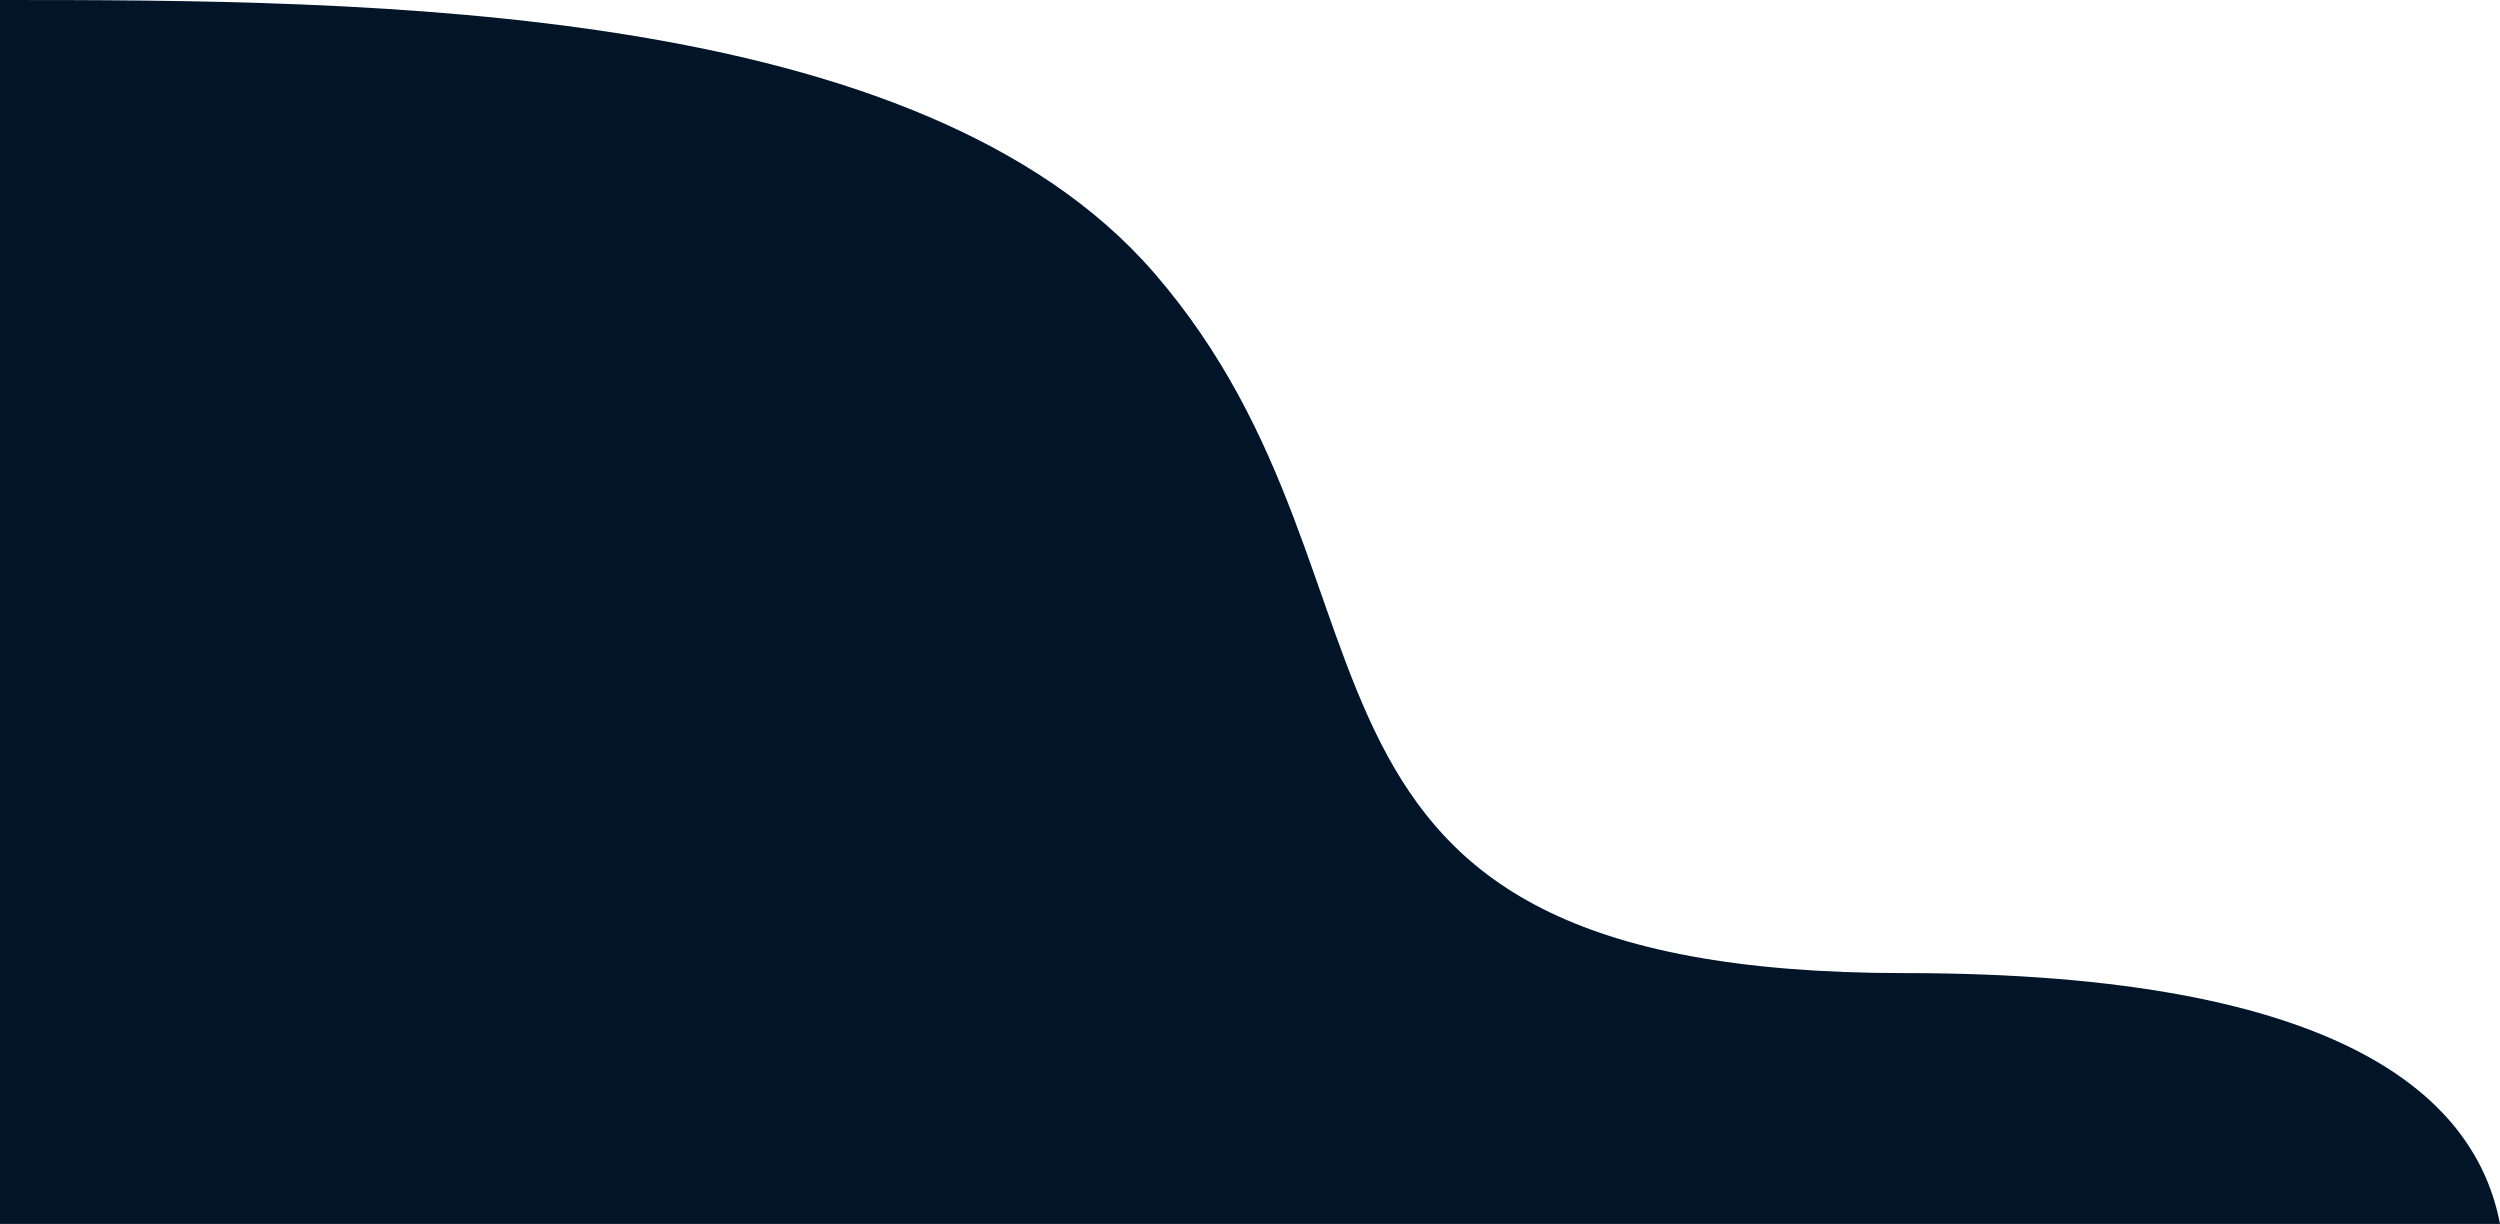
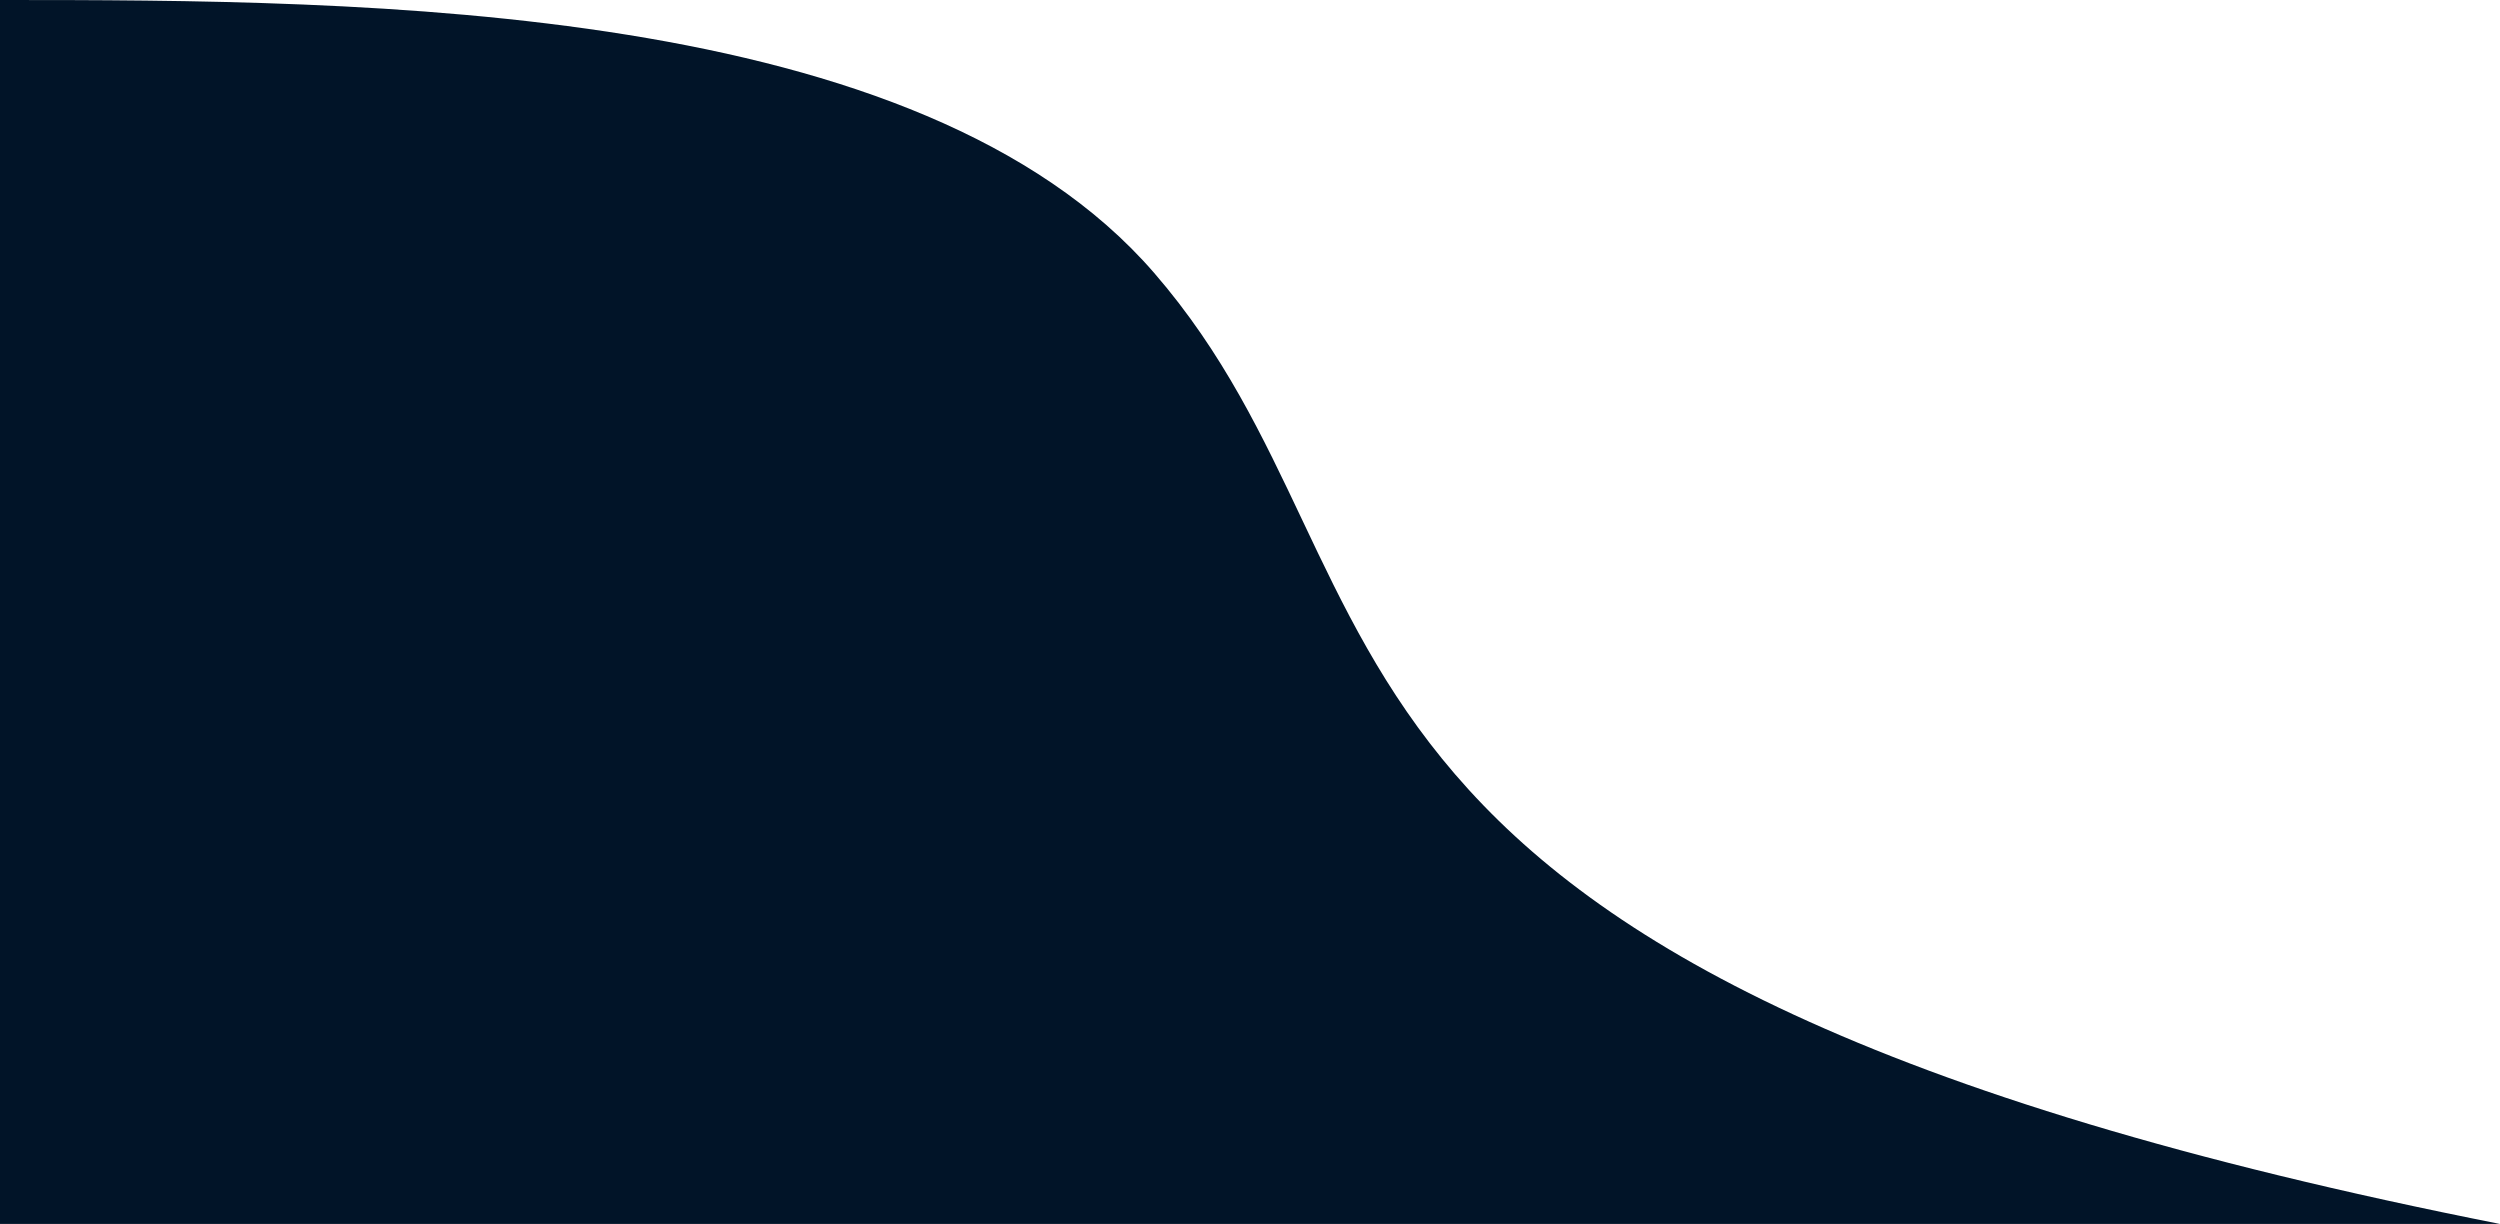
<svg xmlns="http://www.w3.org/2000/svg" width="576" height="282" viewBox="0 0 576 282" fill="none">
-   <path d="M265.926 62.892C211.871 0.428 85.027 0 0 0V282H576C570.578 253.498 540.887 224.204 438.906 224.204C283.686 224.204 329.689 136.574 265.926 62.892Z" fill="#011428" />
+   <path d="M265.926 62.892C211.871 0.428 85.027 0 0 0V282H576C283.686 224.204 329.689 136.574 265.926 62.892Z" fill="#011428" />
</svg>